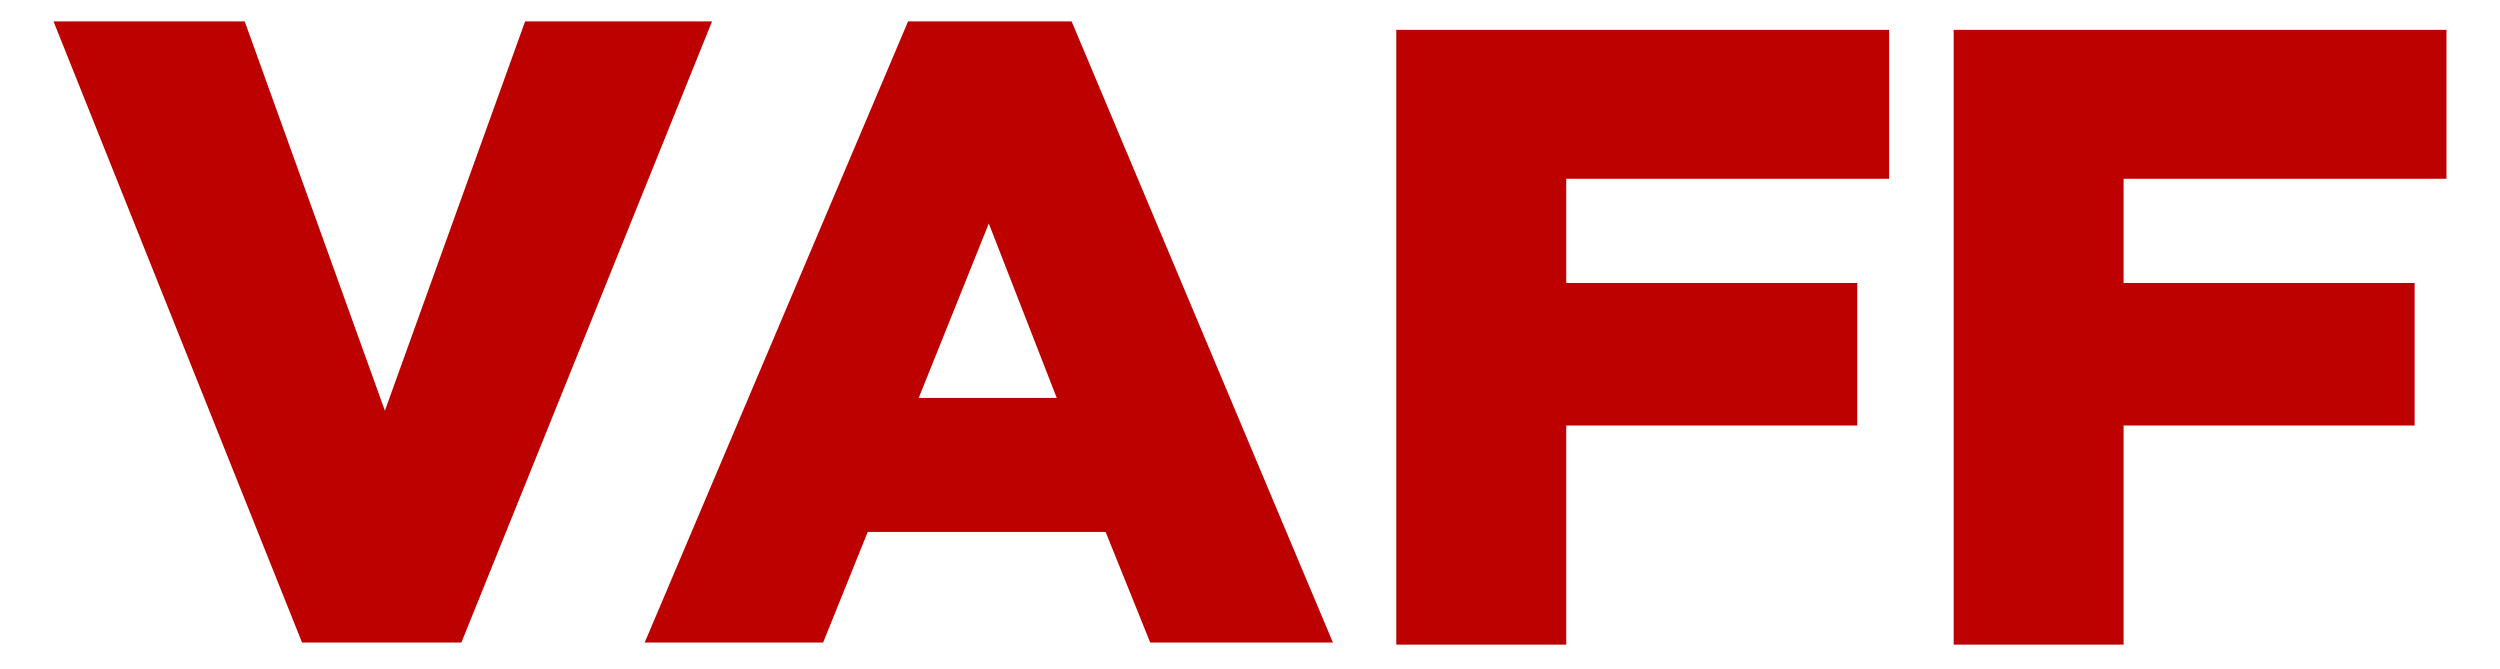
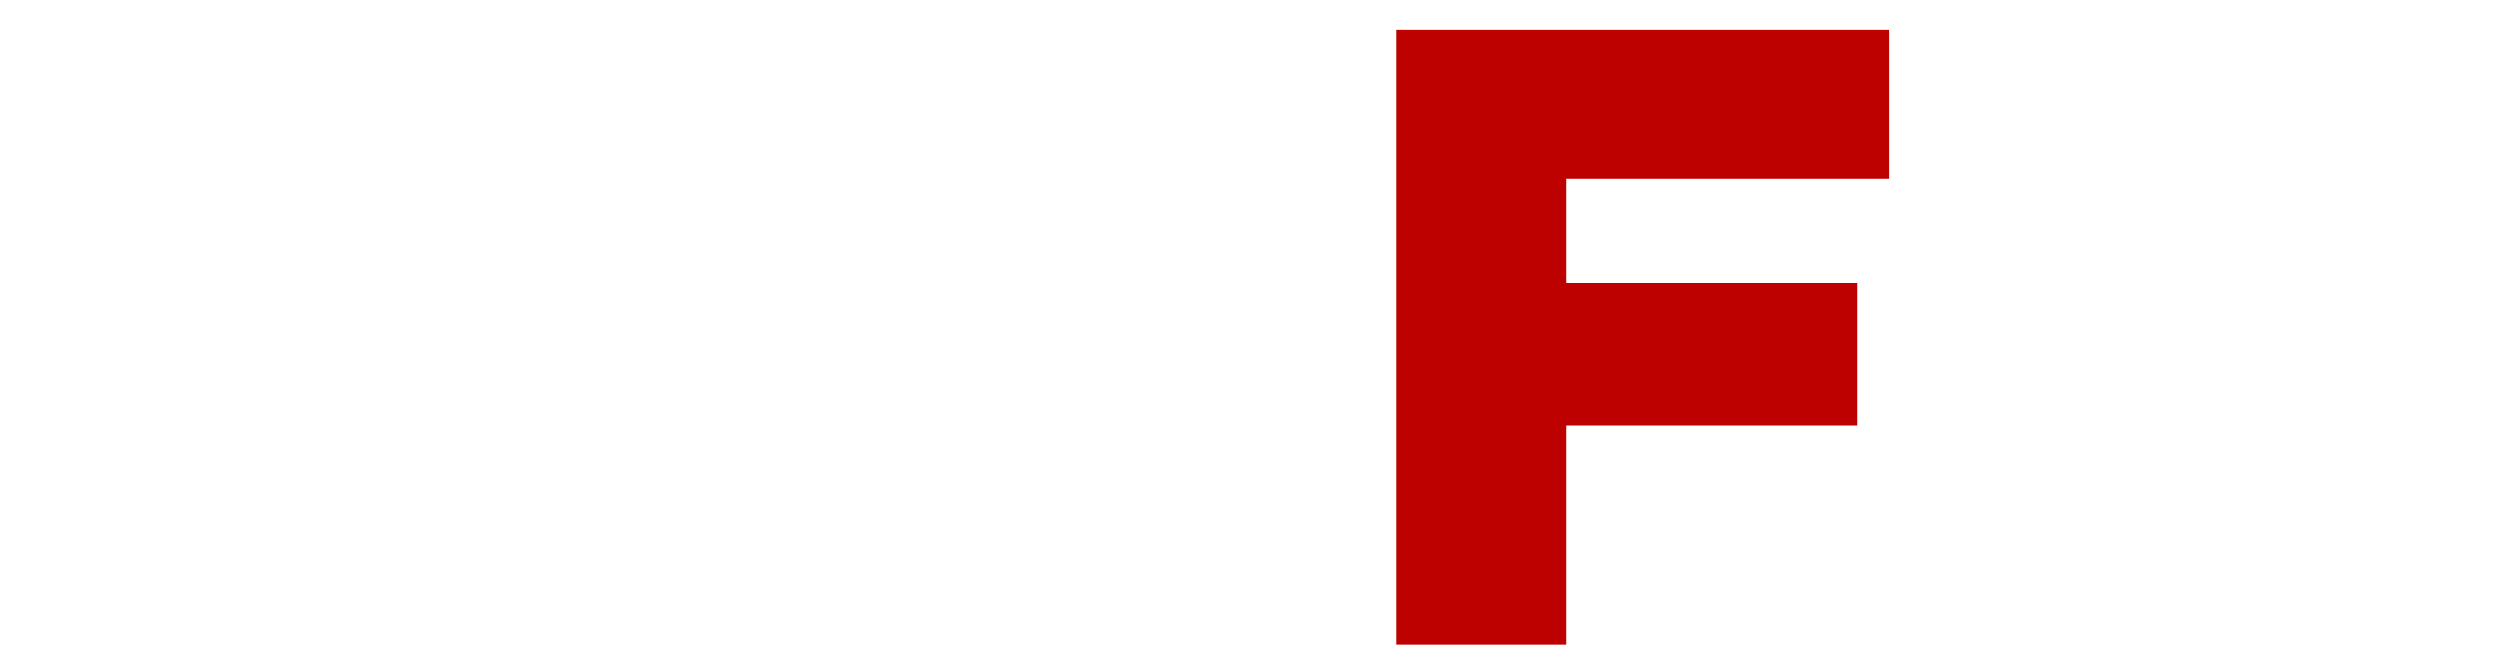
<svg xmlns="http://www.w3.org/2000/svg" width="467" height="125" viewBox="0 0 467 125" fill="none">
-   <path d="M10 4H45.712L71.9 76.717L98.089 4H133.007L86.185 120.03H56.425L10 4Z" fill="#BD0000" />
-   <path d="M169.629 4H200.182L248.988 120.03H214.863L206.531 99.367H162.089L153.757 120.03H120.426L169.629 4ZM197.404 74.333L184.707 41.749L171.613 74.333H197.404Z" fill="#BD0000" />
  <path d="M260.828 5.578H352.885V33.394H292.572V52.864H346.933V79.487H292.572V120.416H260.828V5.578Z" fill="#BD0000" />
-   <path d="M364.945 5.578H457.002V33.394H396.689V52.864H451.05V79.487H396.689V120.416H364.945V5.578Z" fill="#BD0000" />
</svg>